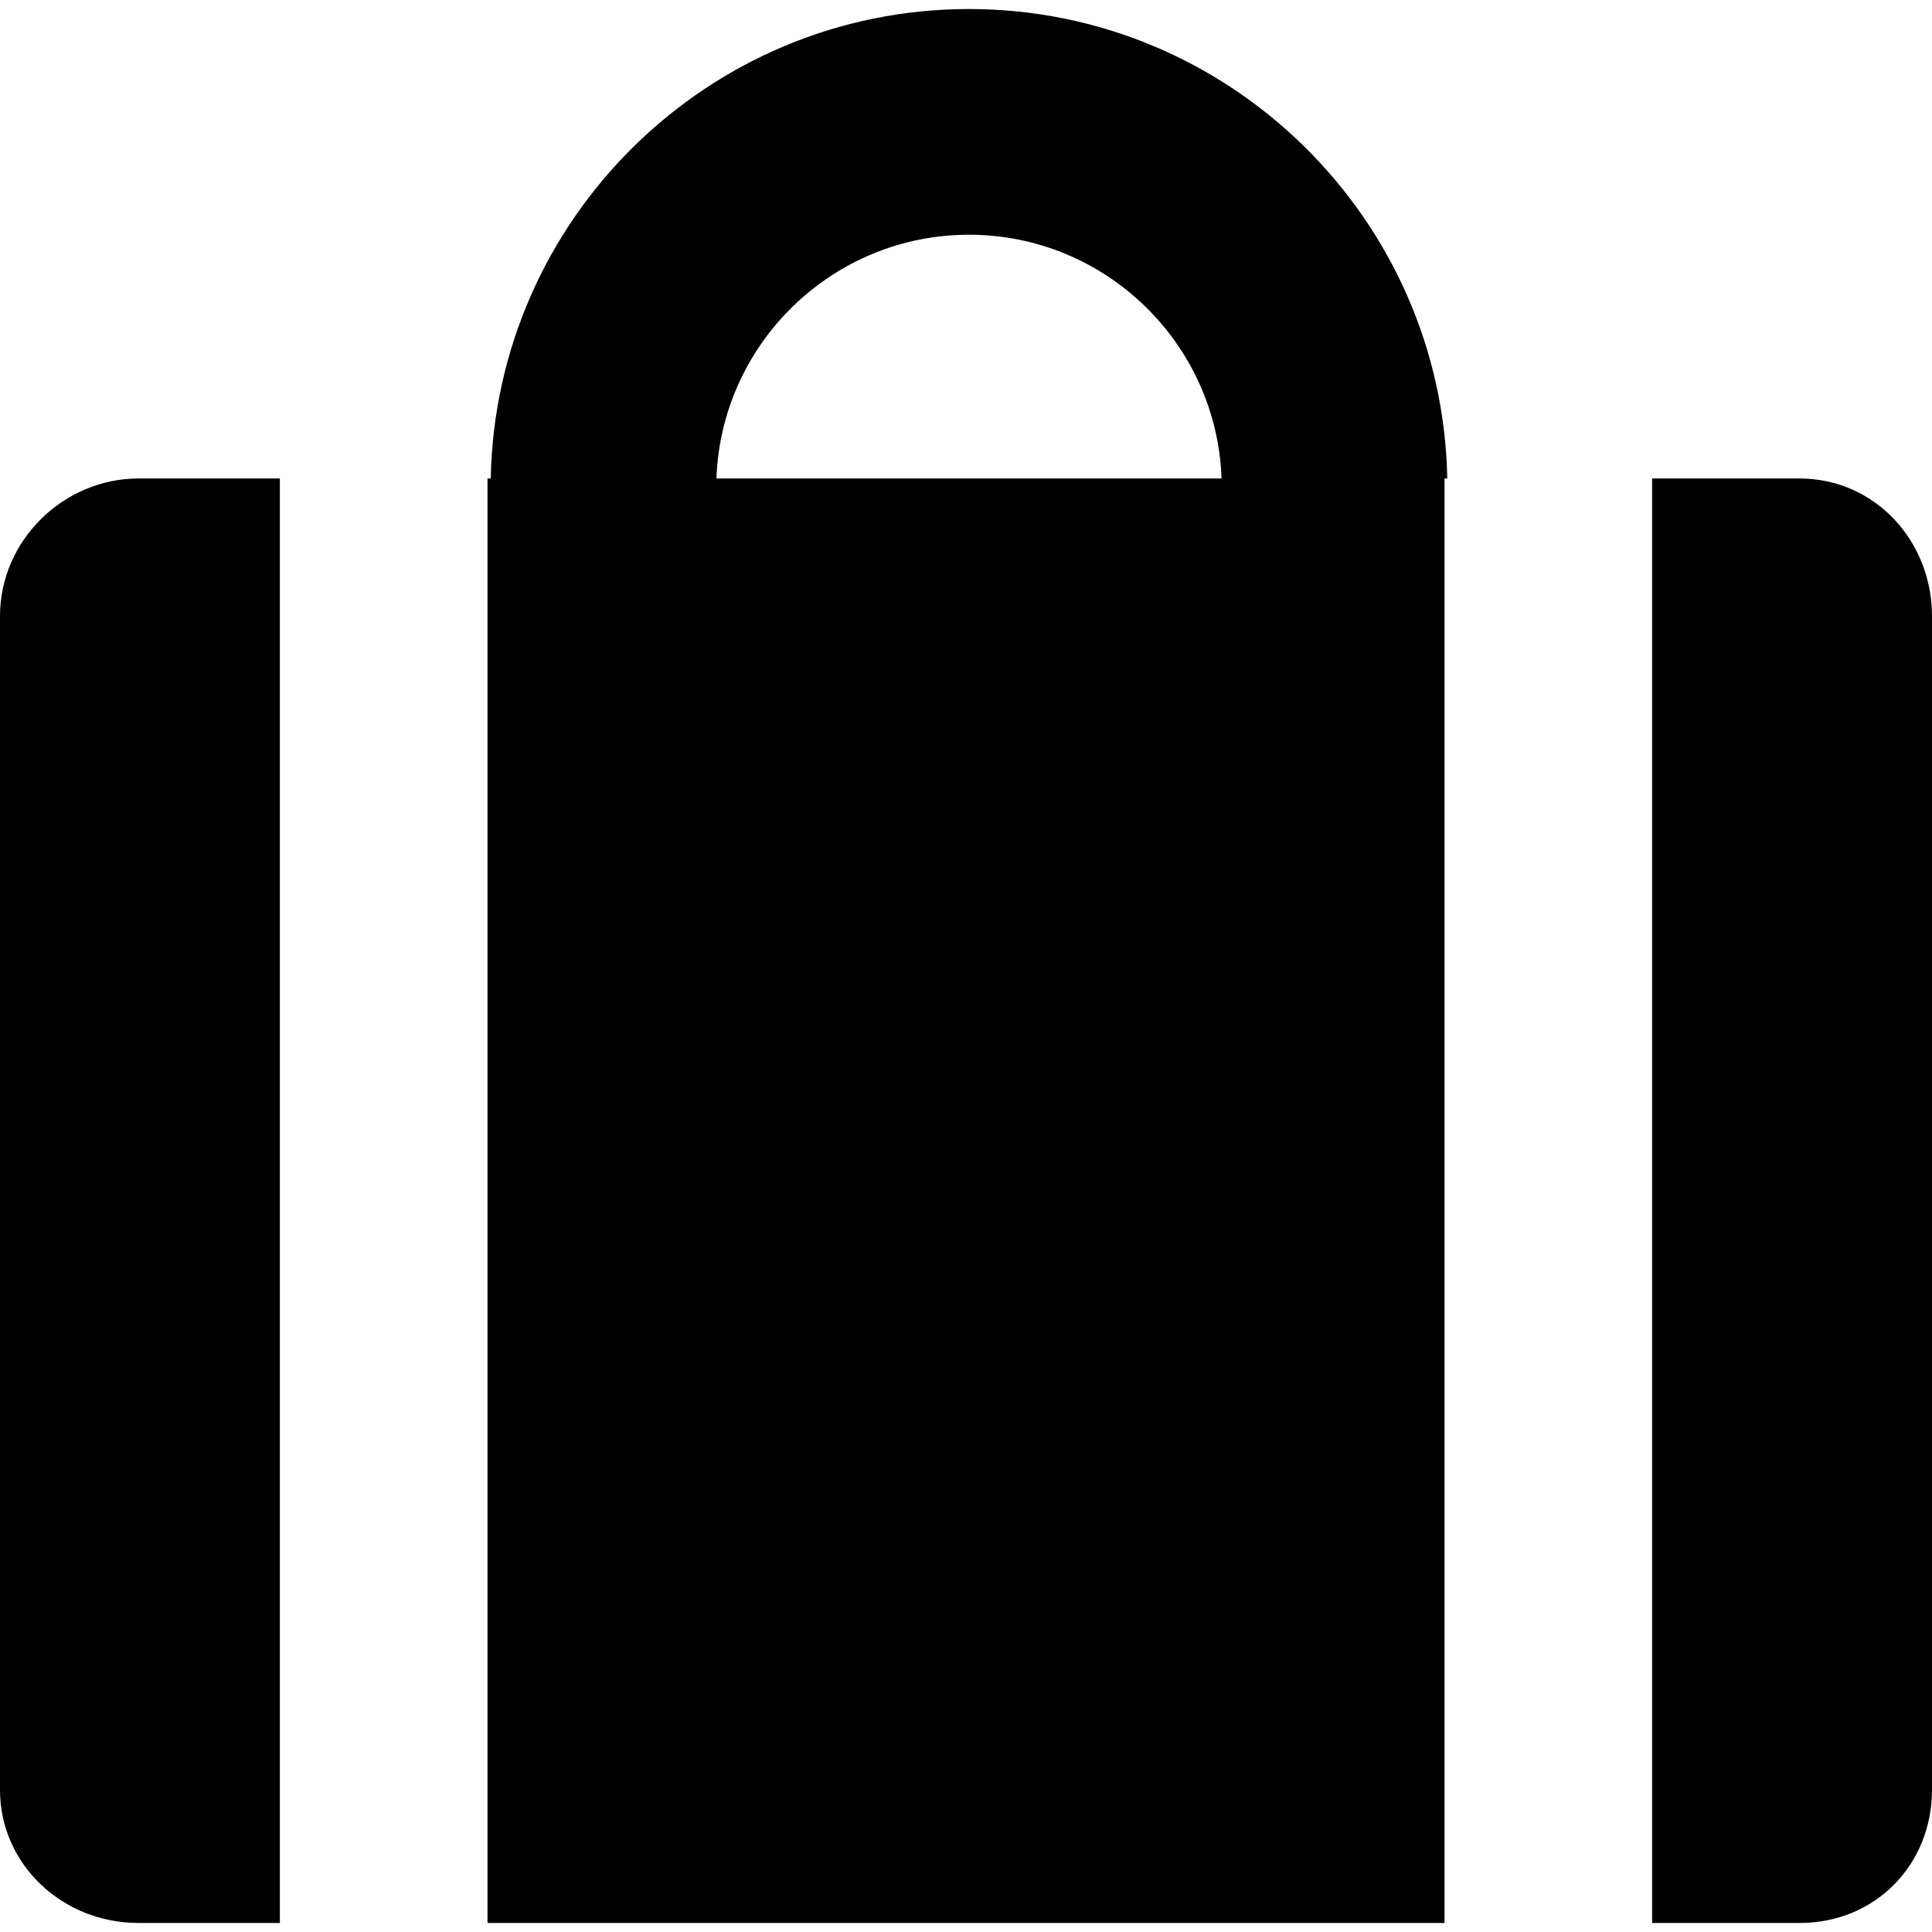
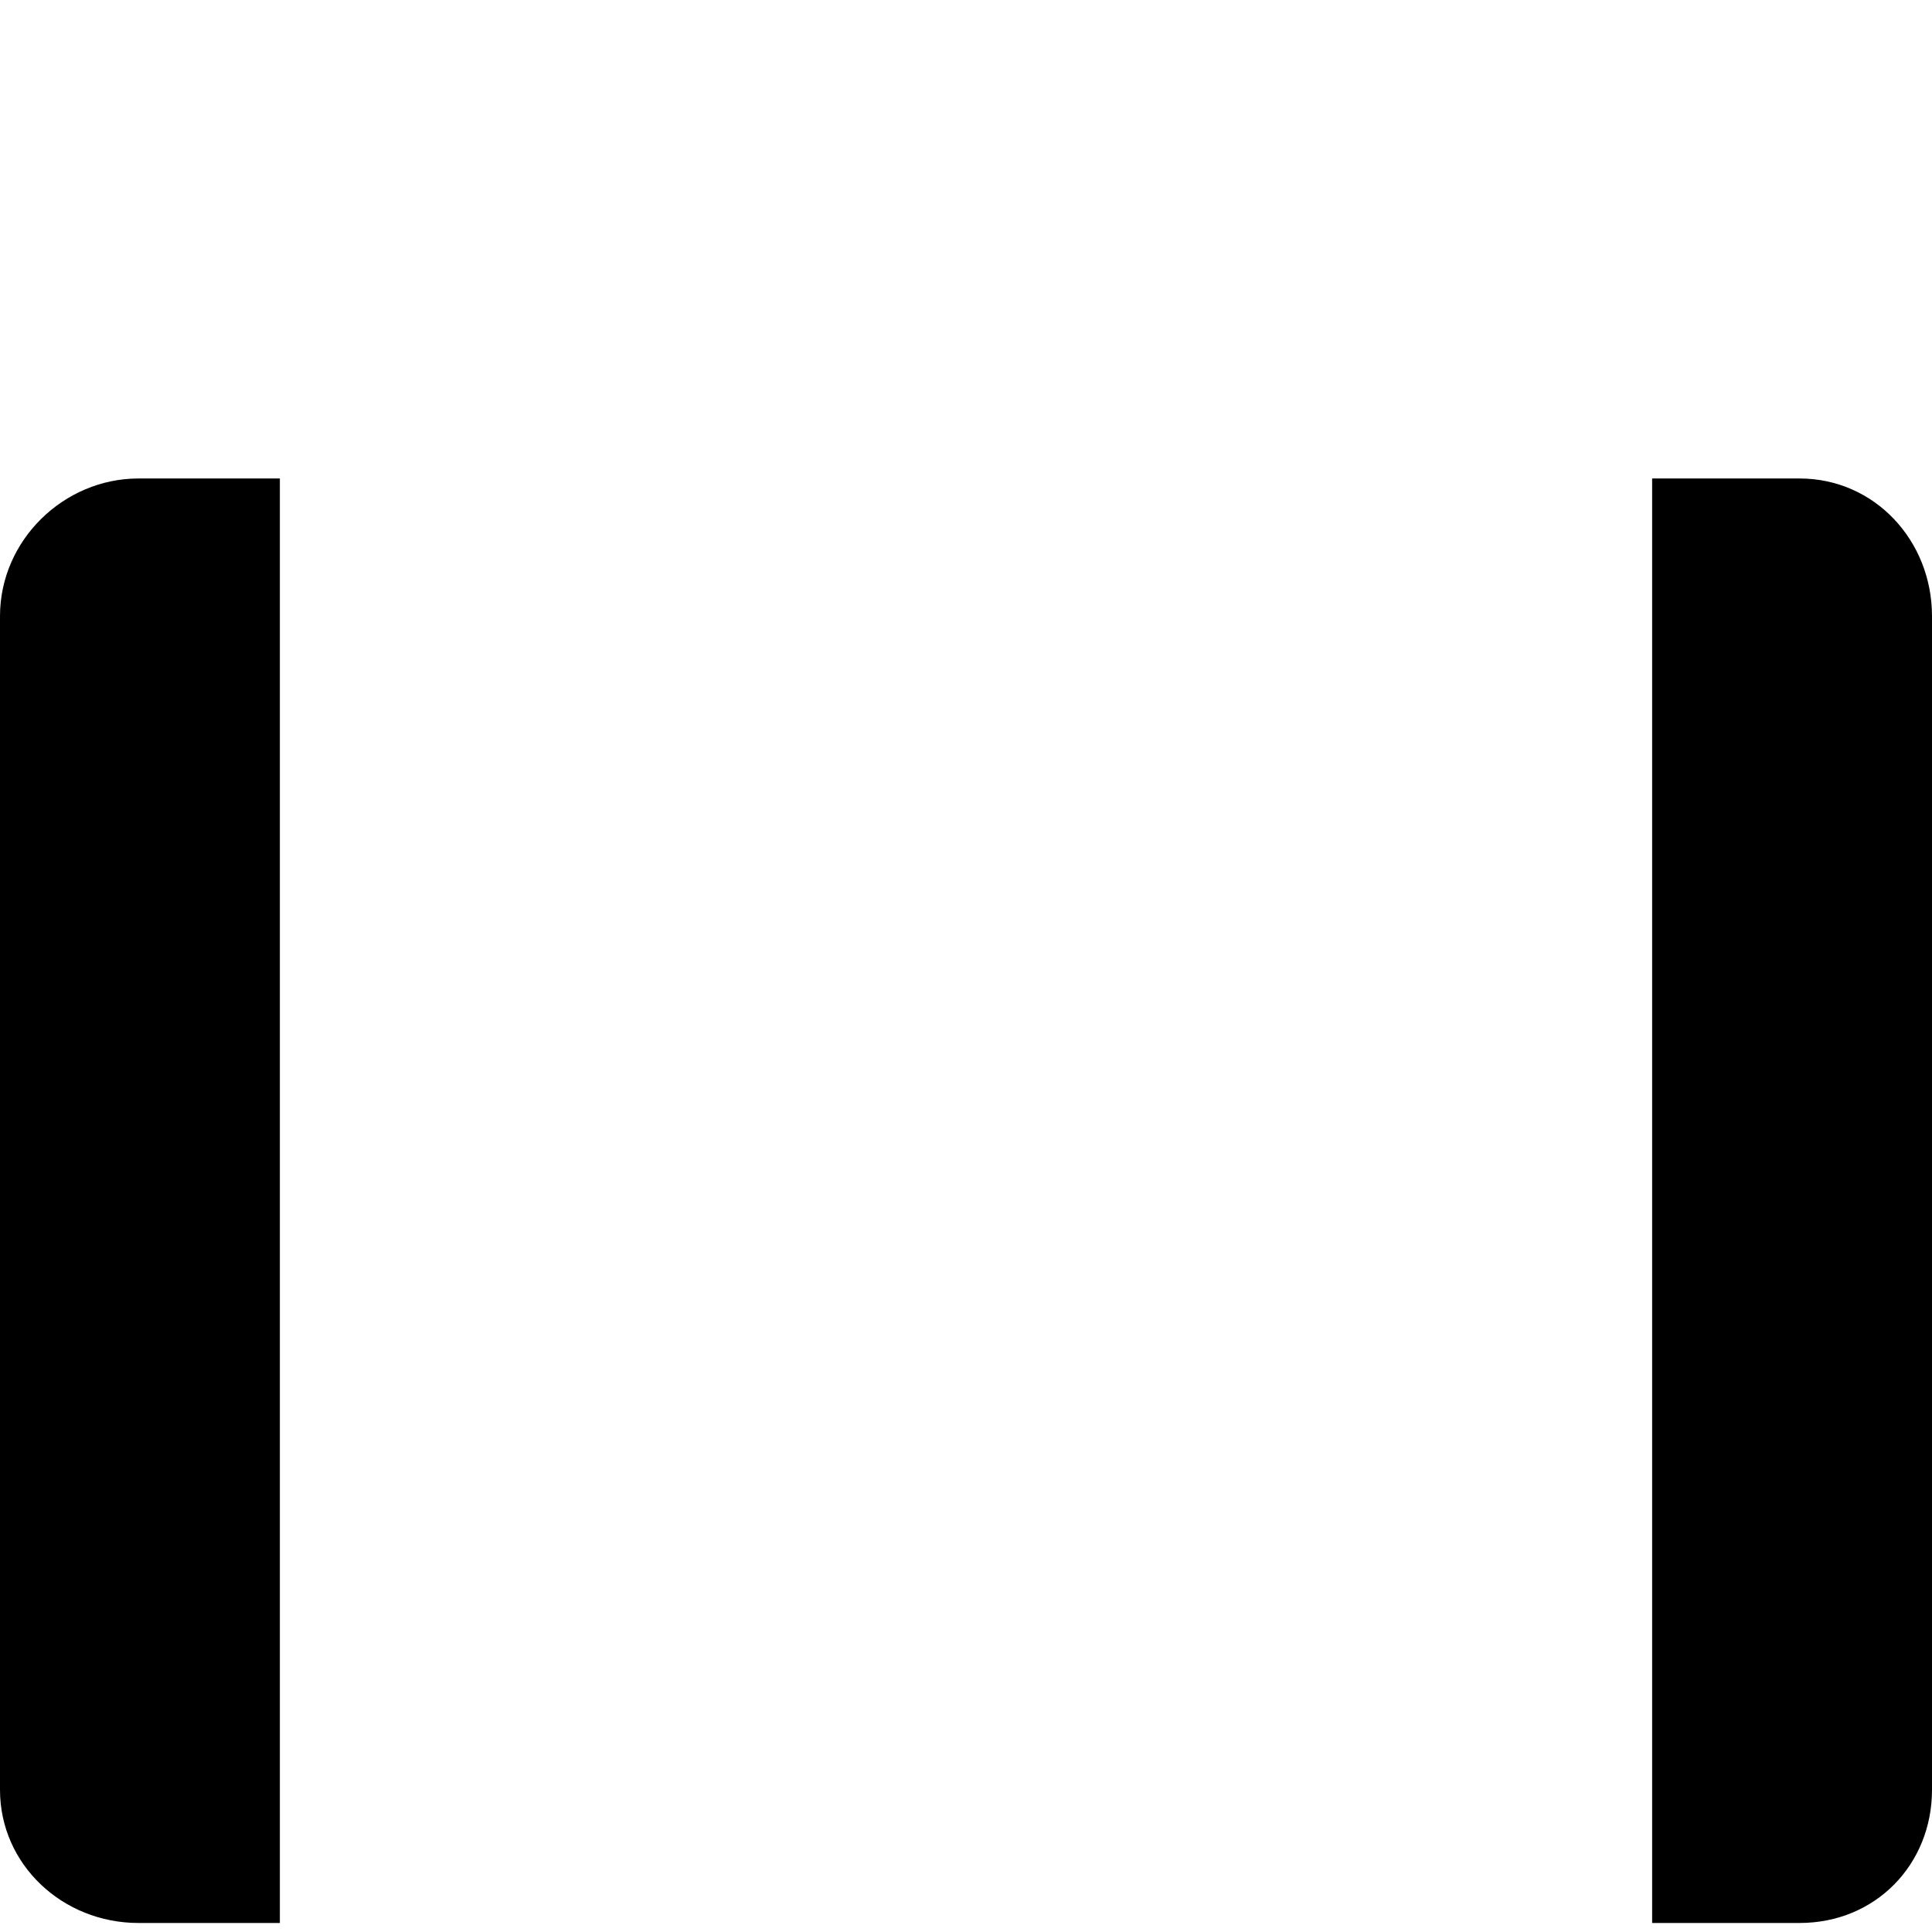
<svg xmlns="http://www.w3.org/2000/svg" fill="#000000" height="800px" width="800px" version="1.1" id="Capa_1" viewBox="0 0 214 214" xml:space="preserve">
  <g>
-     <path d="M107.333,1C78.444,1,54.895,24.237,54.358,53H54v0.988c0,0.004,0,0.008,0,0.012s0,0.008,0,0.012V213h106V53h0.308   C159.771,24.237,136.222,1,107.333,1z M107.333,26c15.104,0,27.445,12.023,27.975,27H79.358C79.888,38.023,92.229,26,107.333,26z" />
    <path d="M0,68.25v130C0,206.521,6.922,213,15.333,213H31V53H15.333C7.062,53,0,59.841,0,68.25z" />
    <path d="M199.333,53H183v160h16.333c8.411,0,14.667-6.479,14.667-14.75v-130C214,59.841,207.604,53,199.333,53z" />
  </g>
</svg>